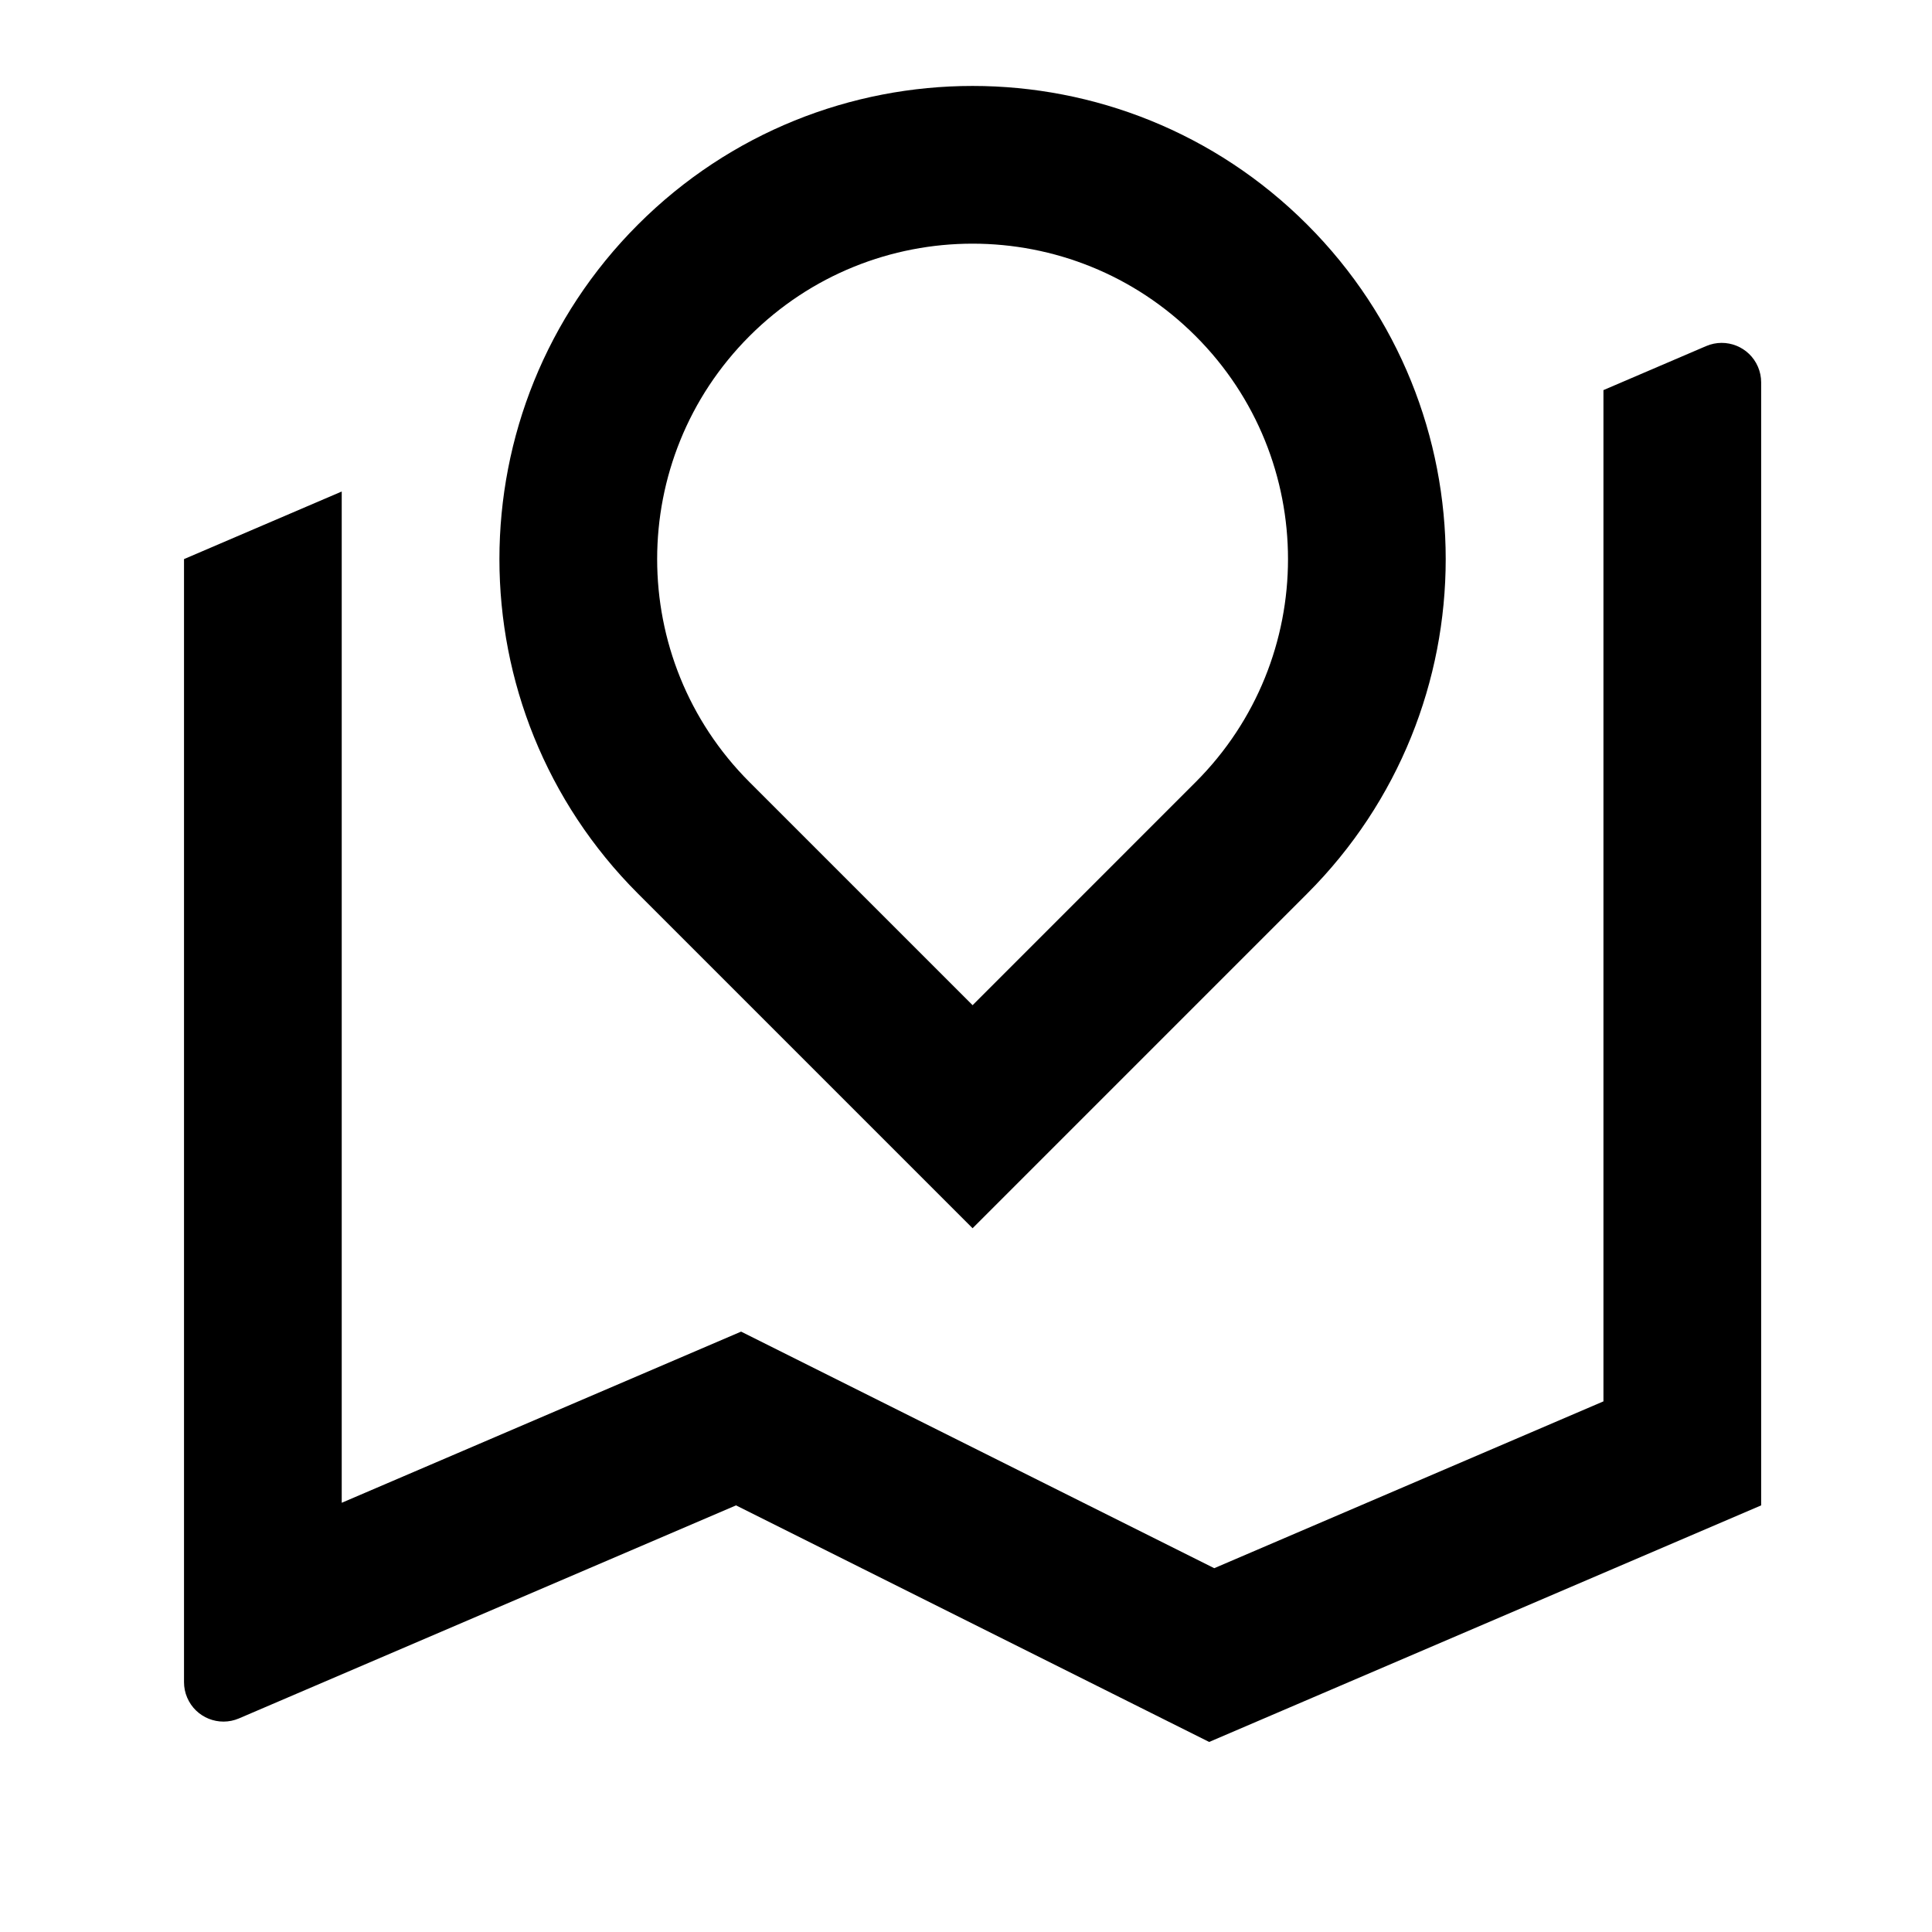
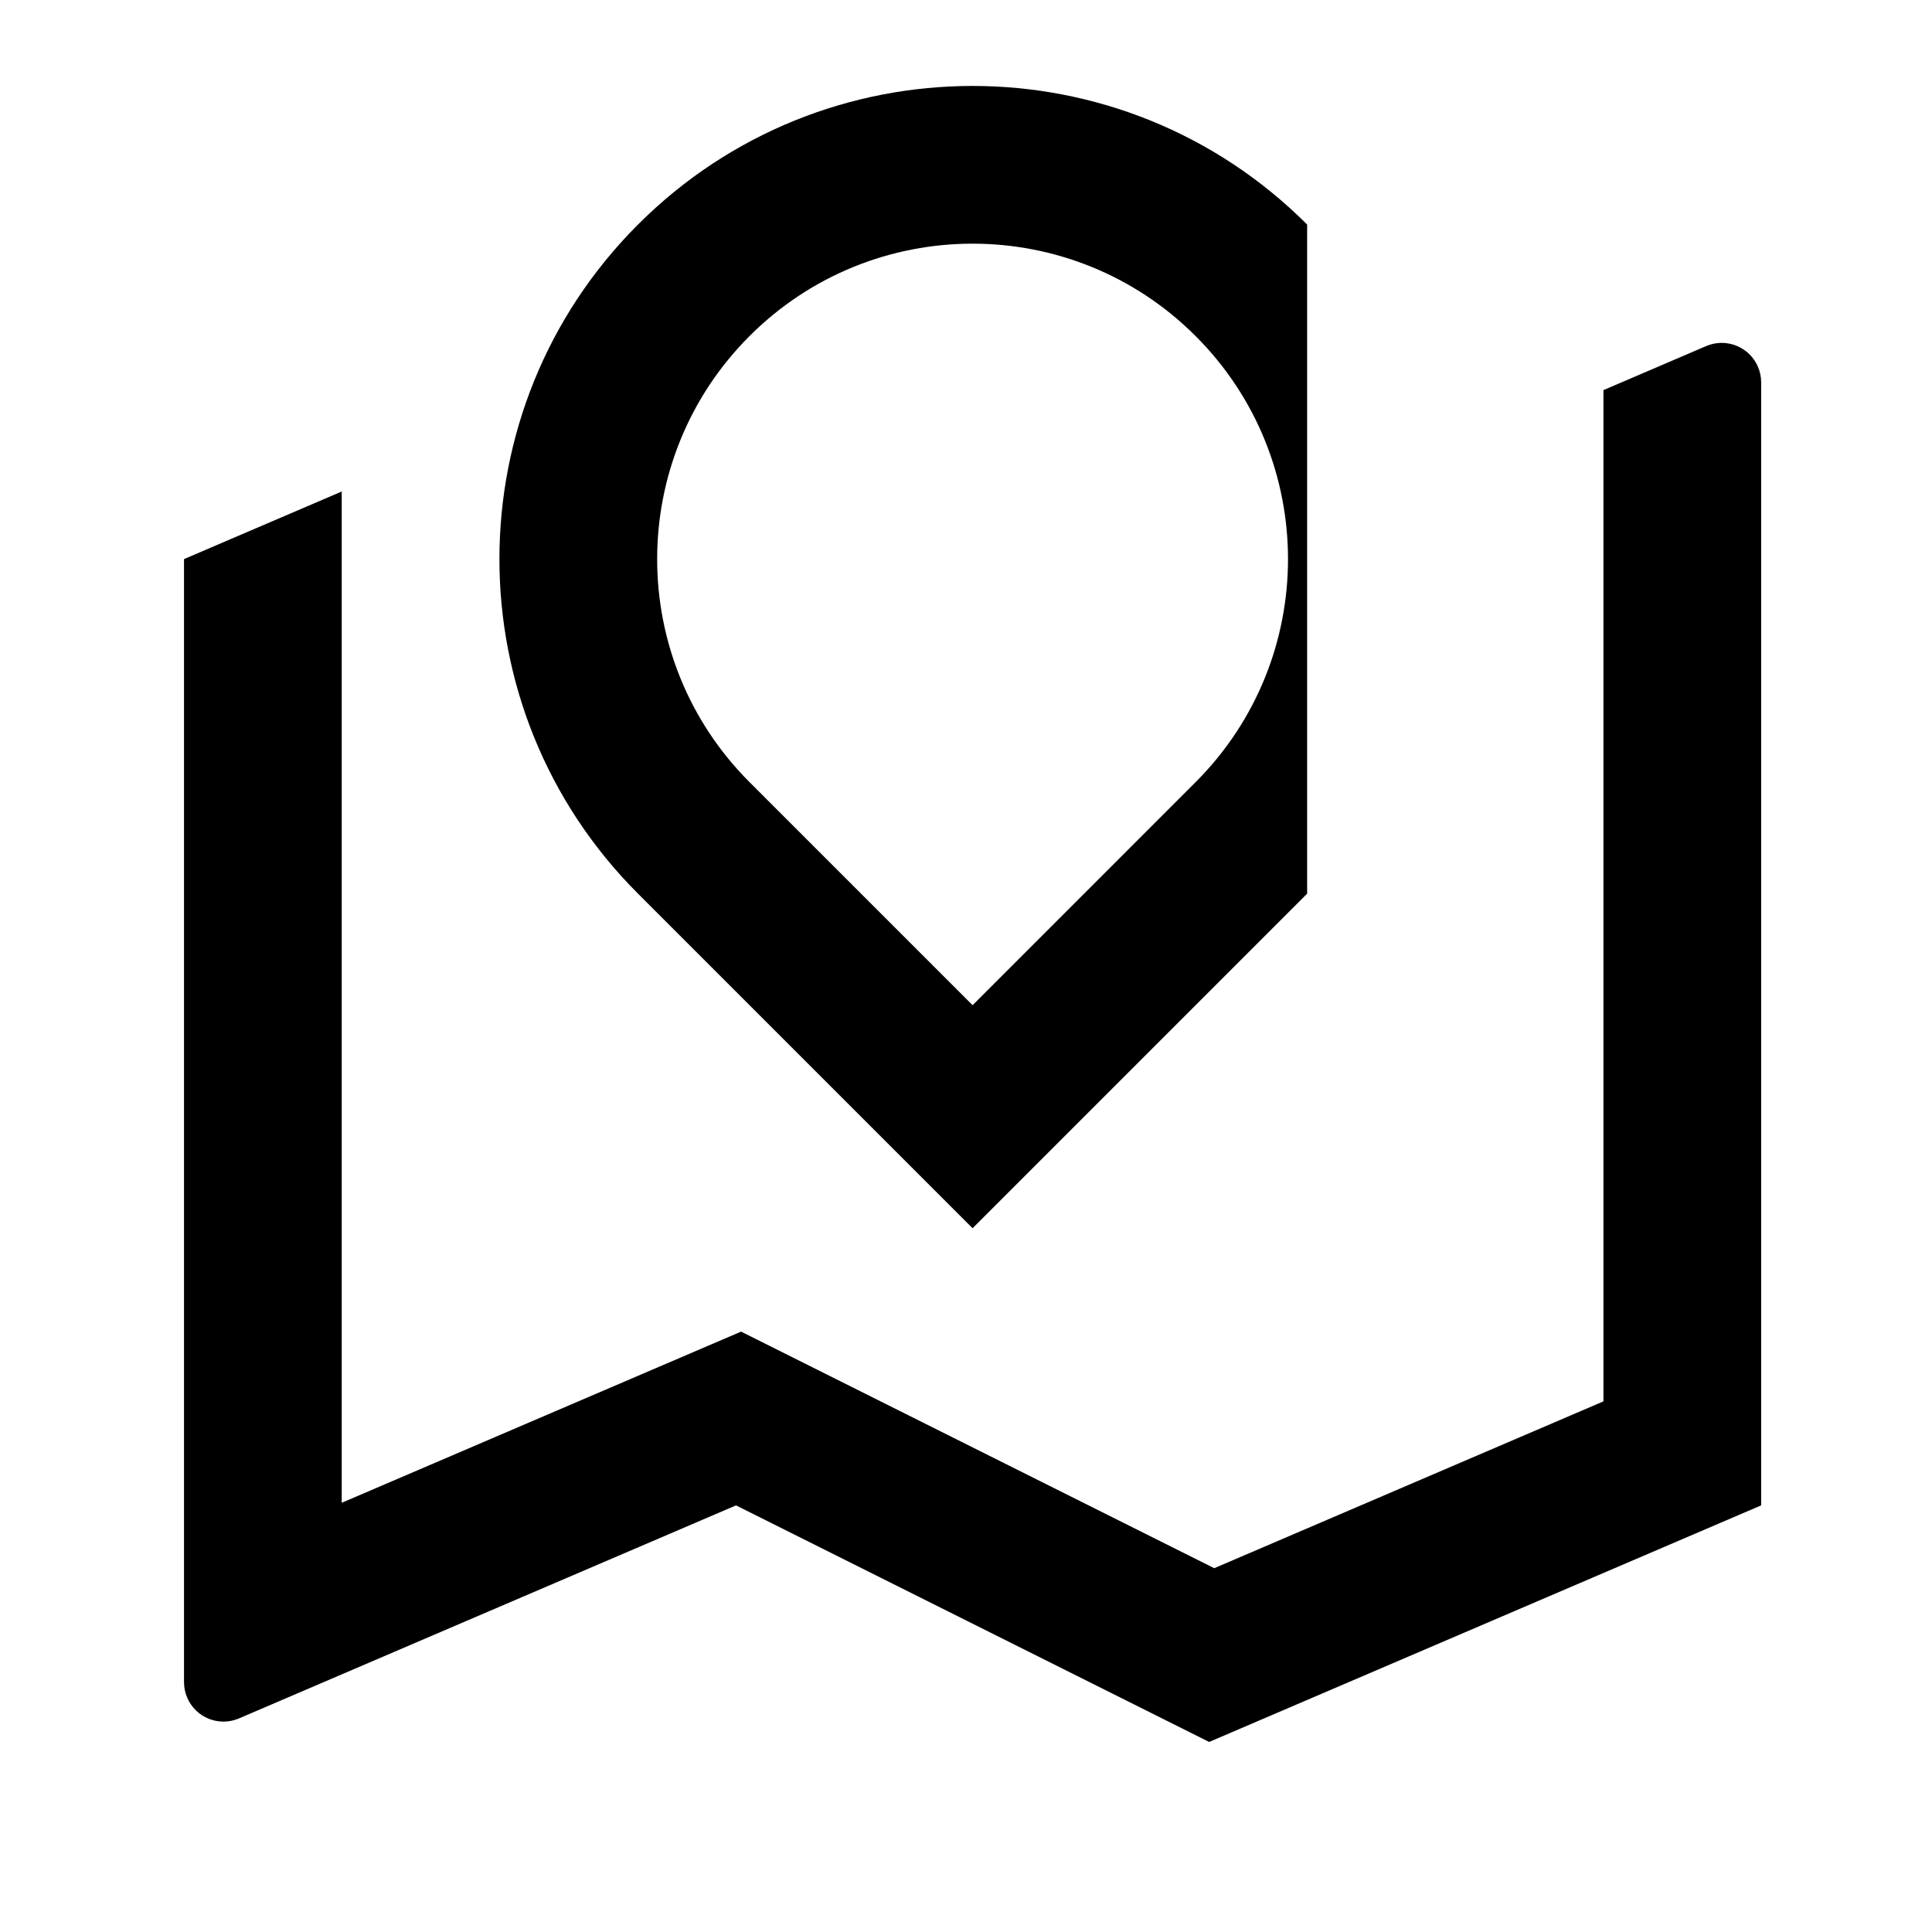
<svg xmlns="http://www.w3.org/2000/svg" width="49" height="49" viewBox="0 0 49 49" fill="none">
-   <path d="M8.667 12.466V38.114L18.796 33.773L30.796 39.773L40.667 35.542V9.894L43.273 8.777C43.781 8.56 44.368 8.795 44.586 9.303C44.639 9.427 44.667 9.561 44.667 9.696V38.18L30.667 44.18L18.667 38.18L6.061 43.583C5.553 43.8 4.965 43.565 4.748 43.057C4.694 42.933 4.667 42.799 4.667 42.663V14.18L8.667 12.466ZM33.152 22.665L24.667 31.151L16.181 22.665C11.495 17.979 11.495 10.381 16.181 5.695C20.868 1.008 28.466 1.008 33.152 5.695C37.838 10.381 37.838 17.979 33.152 22.665ZM24.667 25.494L30.323 19.837C33.448 16.713 33.448 11.647 30.323 8.523C27.199 5.399 22.134 5.399 19.01 8.523C15.886 11.647 15.886 16.713 19.01 19.837L24.667 25.494Z" fill="black" />
+   <path d="M8.667 12.466V38.114L18.796 33.773L30.796 39.773L40.667 35.542V9.894L43.273 8.777C43.781 8.56 44.368 8.795 44.586 9.303C44.639 9.427 44.667 9.561 44.667 9.696V38.18L30.667 44.18L18.667 38.18L6.061 43.583C5.553 43.8 4.965 43.565 4.748 43.057C4.694 42.933 4.667 42.799 4.667 42.663V14.18L8.667 12.466ZM33.152 22.665L24.667 31.151L16.181 22.665C11.495 17.979 11.495 10.381 16.181 5.695C20.868 1.008 28.466 1.008 33.152 5.695ZM24.667 25.494L30.323 19.837C33.448 16.713 33.448 11.647 30.323 8.523C27.199 5.399 22.134 5.399 19.01 8.523C15.886 11.647 15.886 16.713 19.01 19.837L24.667 25.494Z" fill="black" />
</svg>